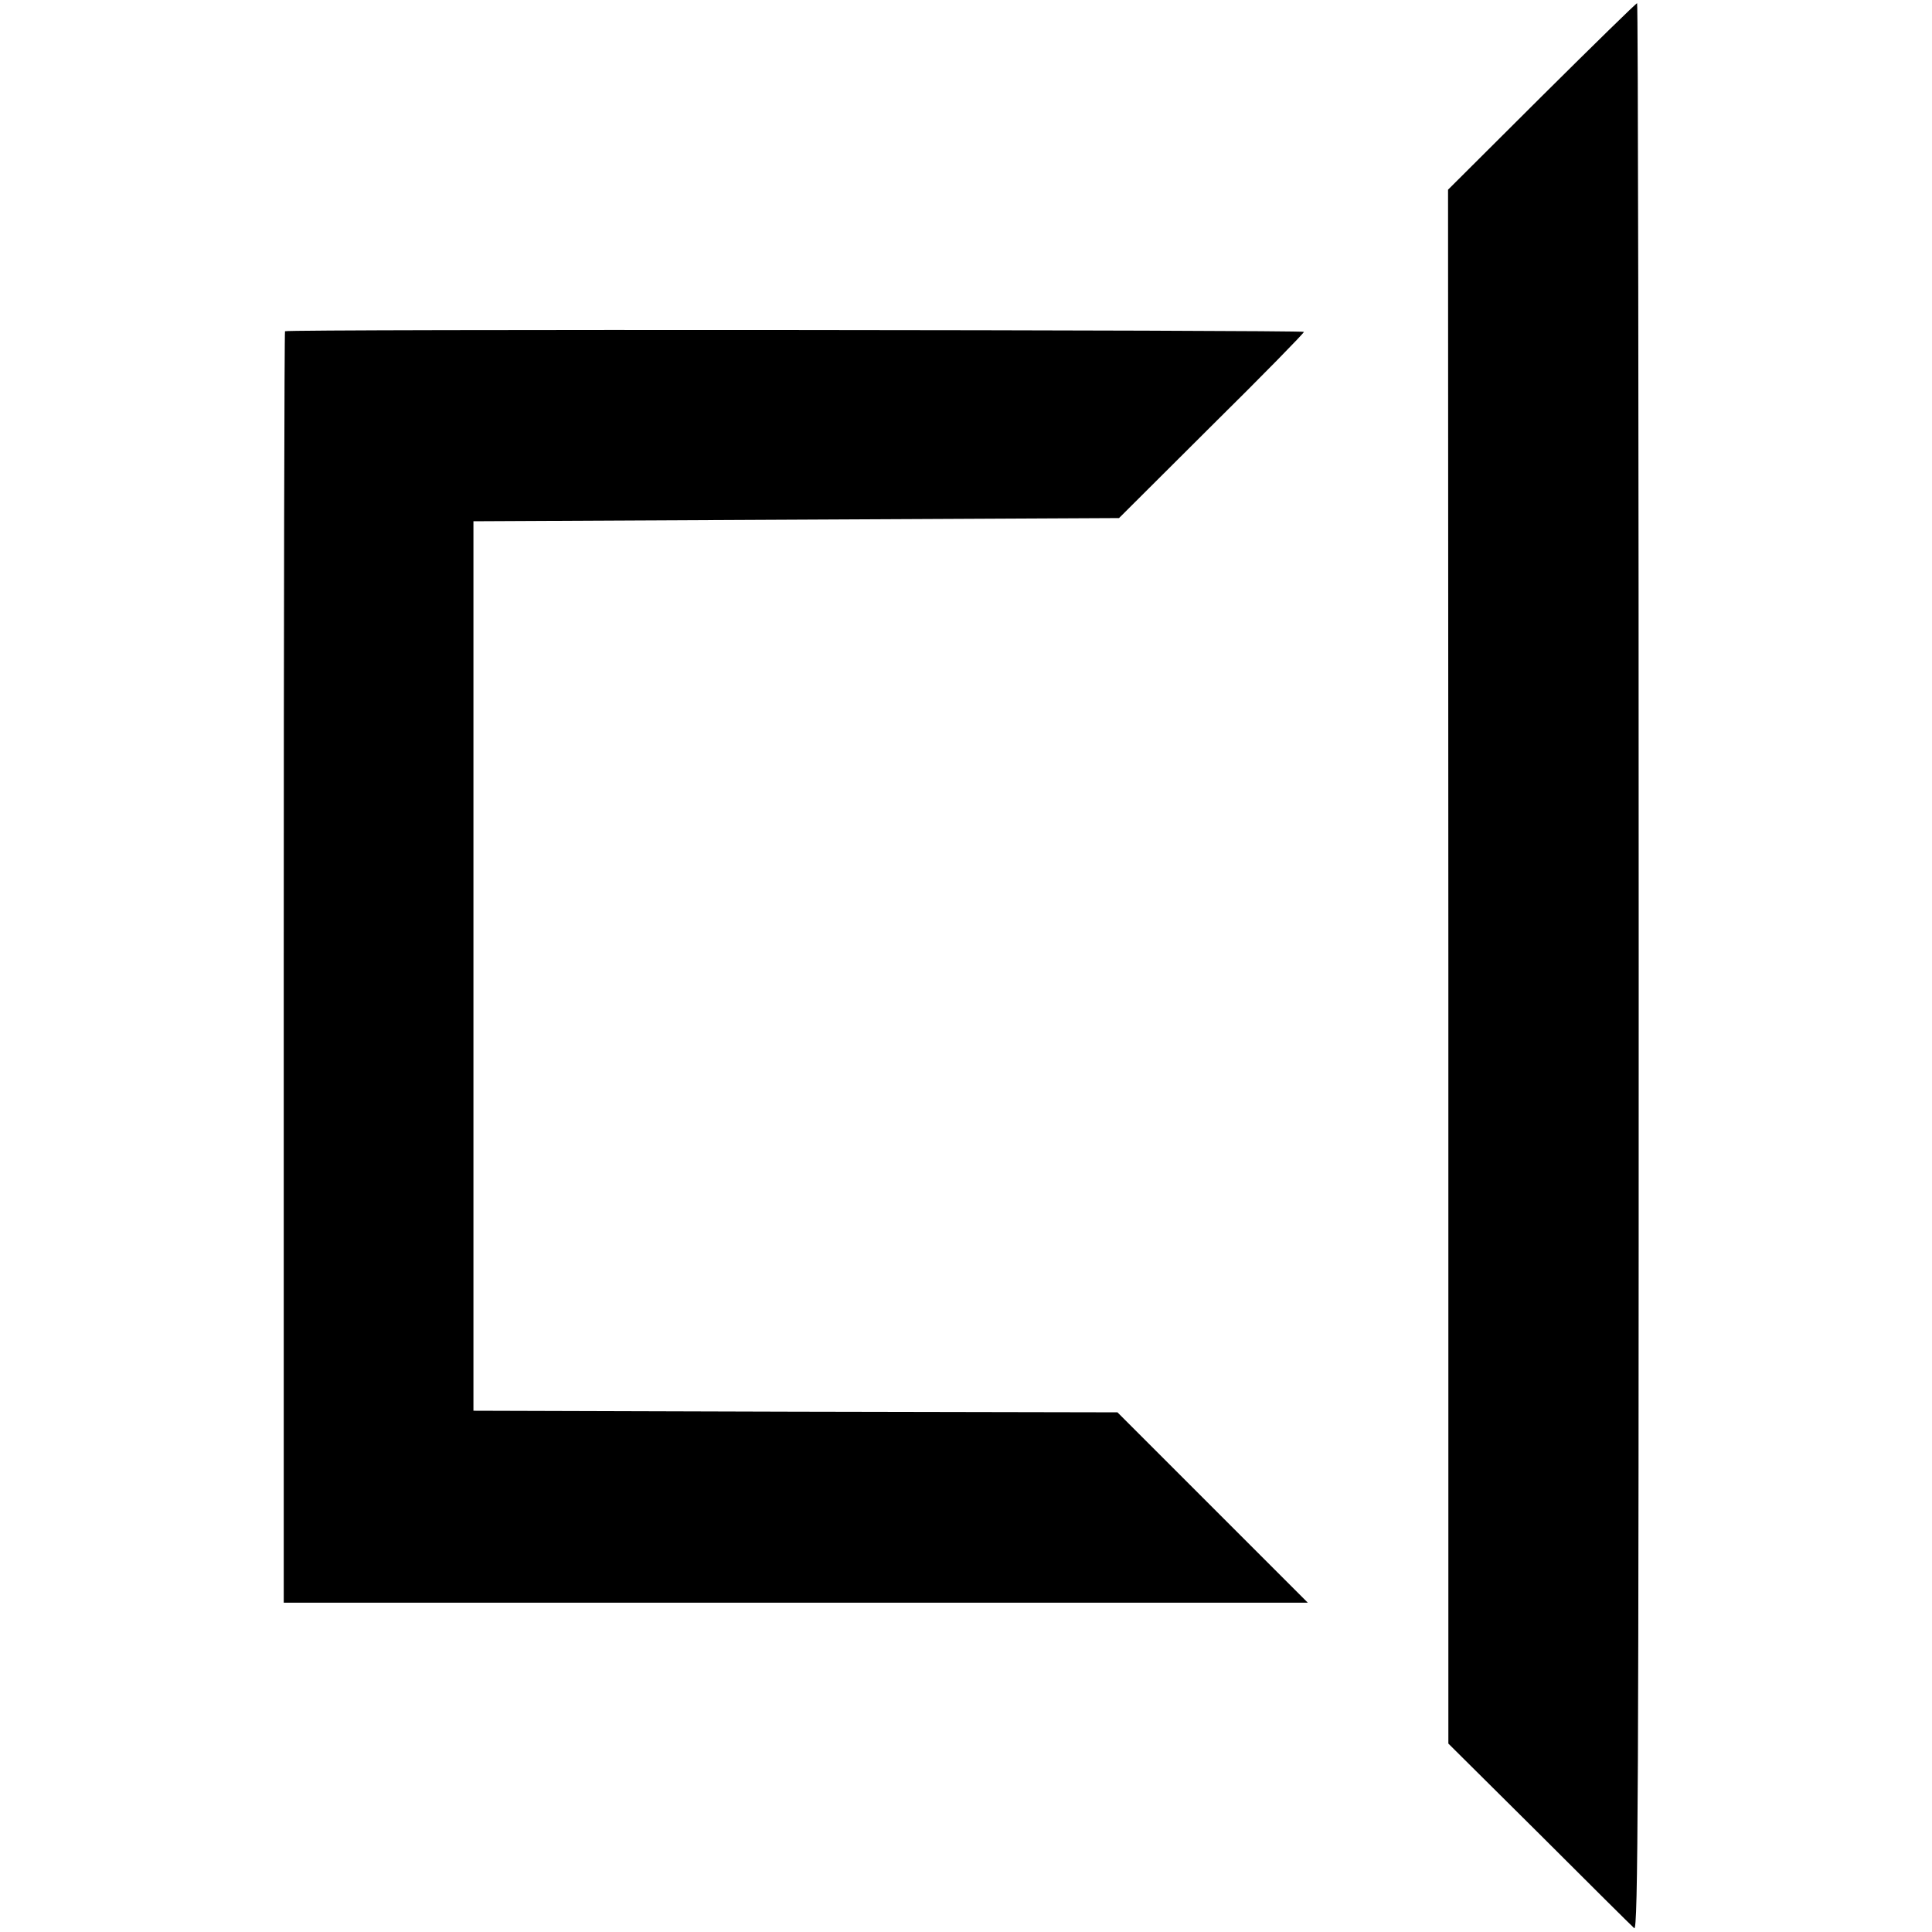
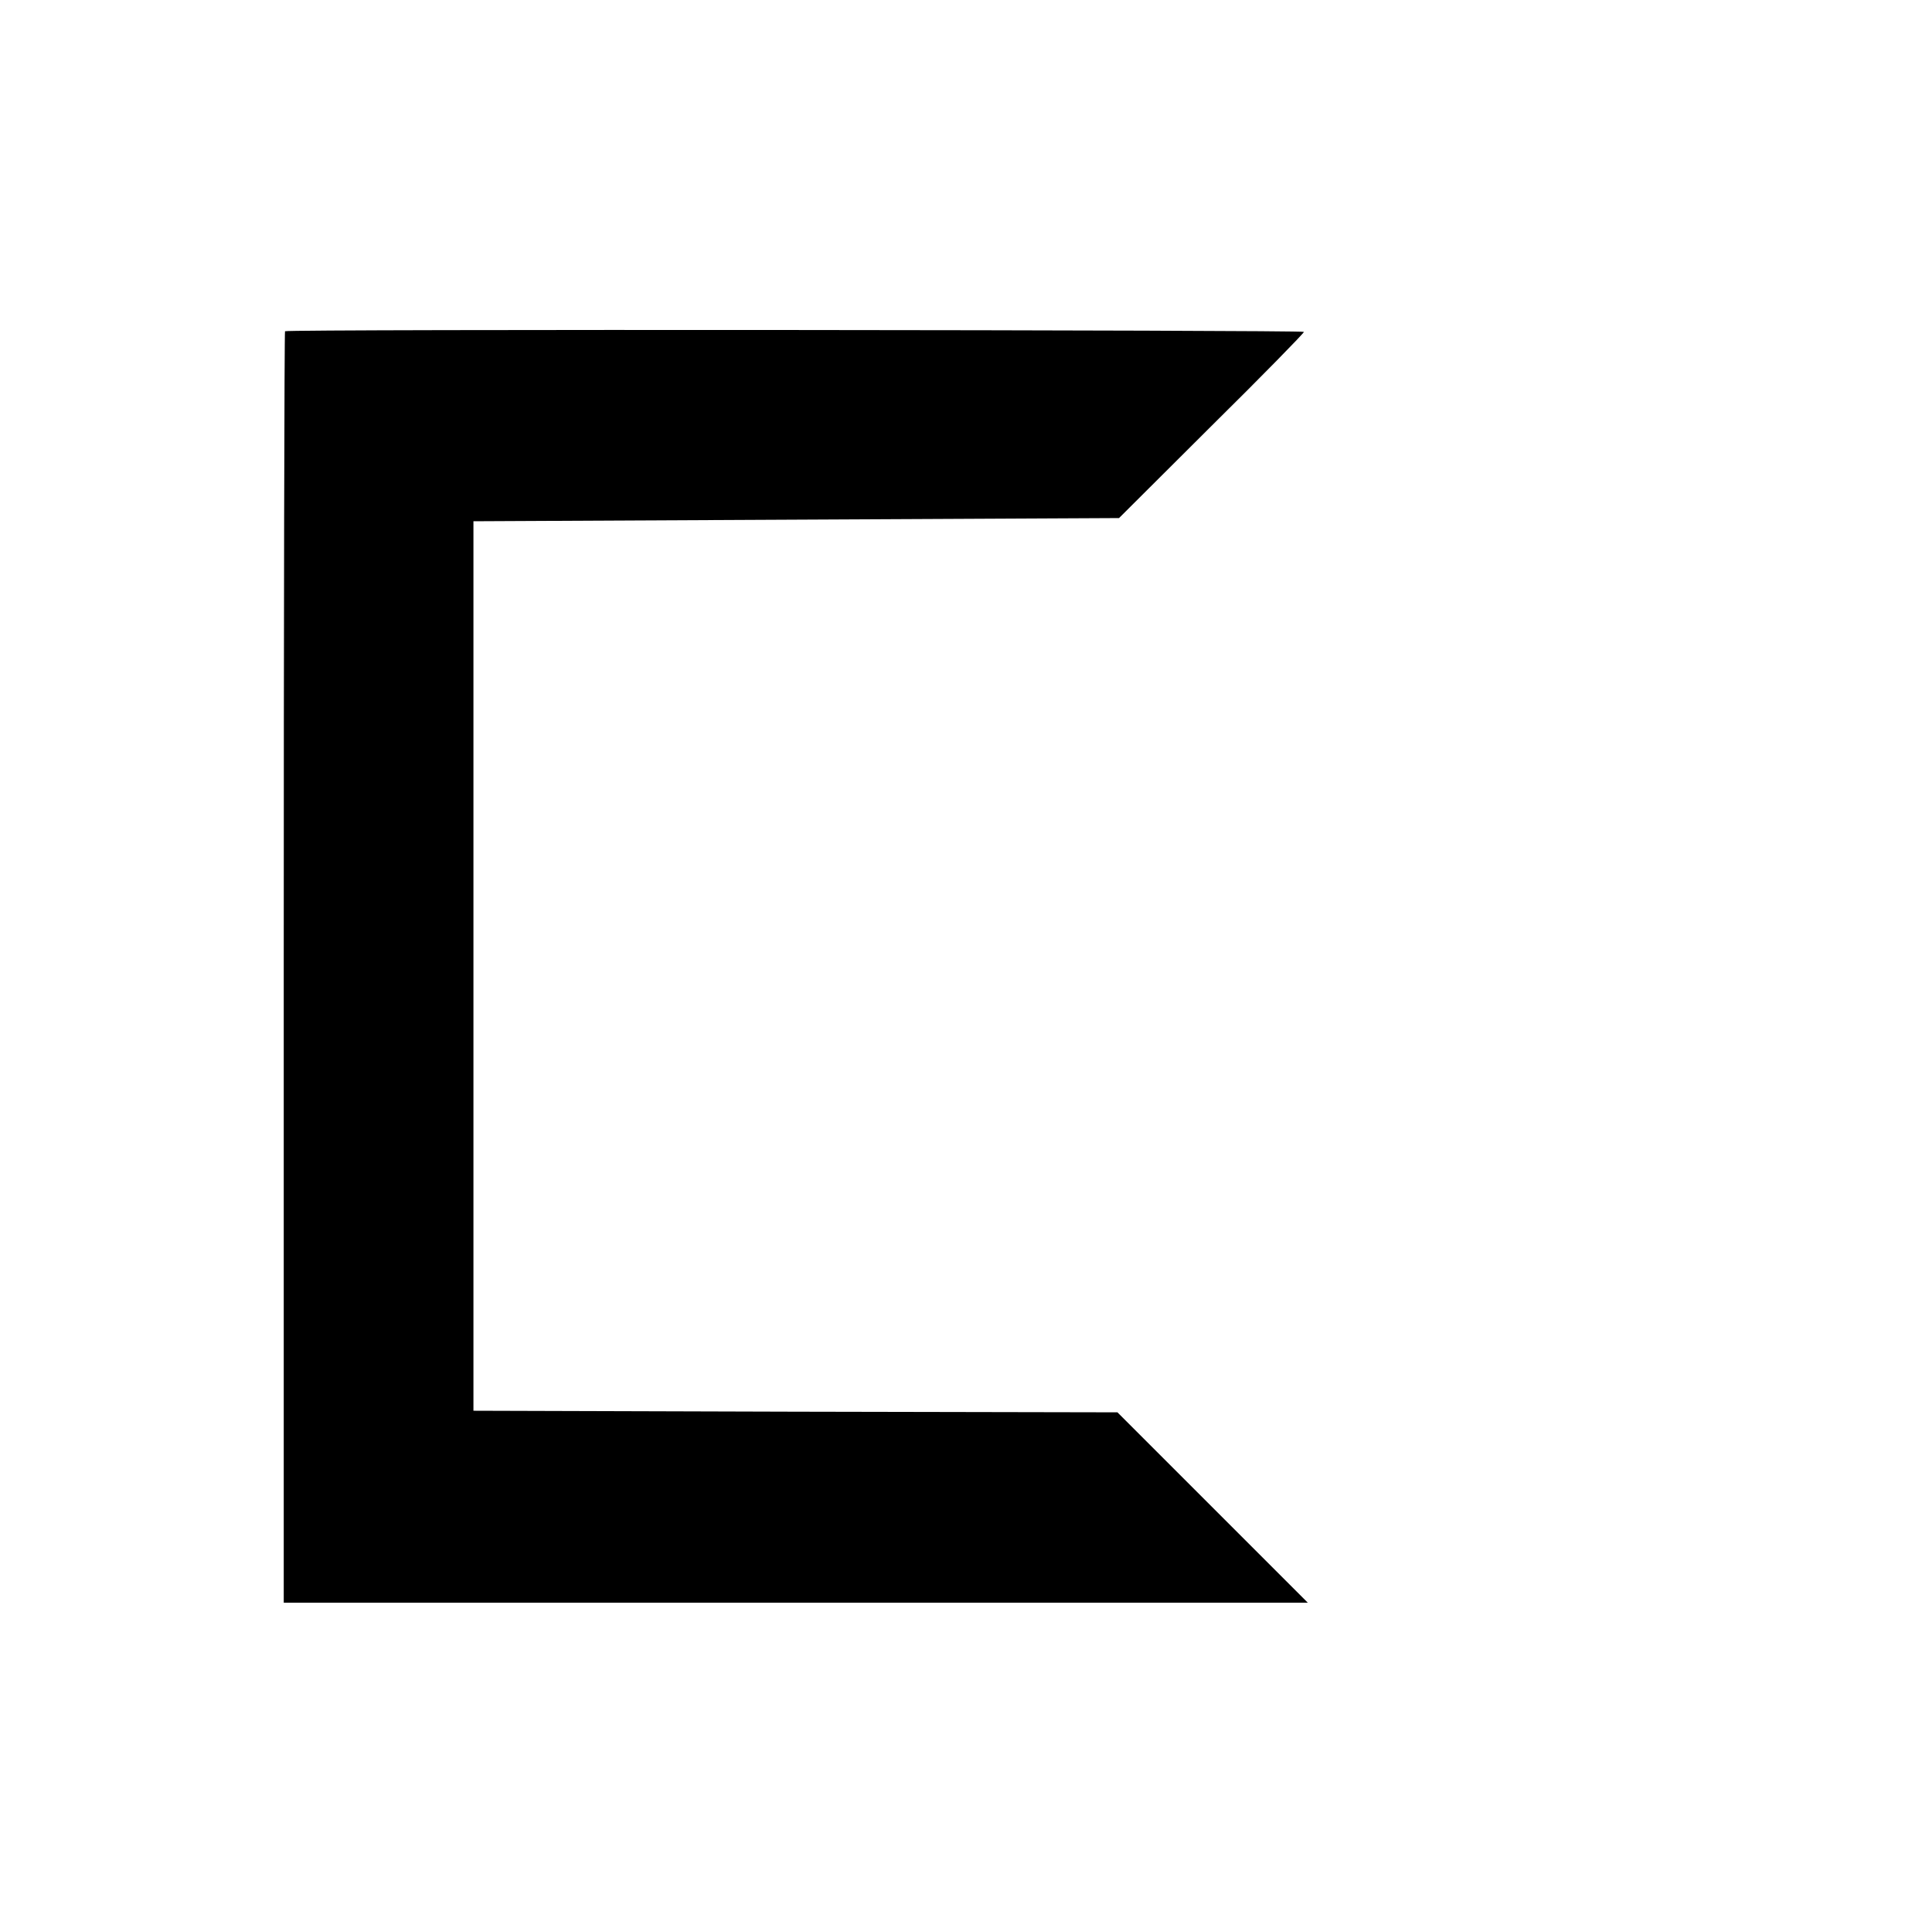
<svg xmlns="http://www.w3.org/2000/svg" version="1.0" width="606pt" height="606pt" viewBox="0 0 606 606" preserveAspectRatio="xMidYMid meet">
  <g transform="translate(0,606) scale(0.1,-0.1)" fill="#000000" stroke="none">
-     <path d="M4836 5758 l-294 -293 1 -2437 0 -2437 285 -283 c156 -156 290 -289 298 -296 12 -12 14 420 14 3012 0 1664 -2 3026 -5 3026 -3 0 -138 -132 -299 -292z" />
    <path d="M894 5021 c-2 -2 -4 -901 -4 -1996 l0 -1992 1606 0 1606 0 -299 299 -298 298 -1010 2 -1010 3 0 1395 0 1395 1013 5 1012 5 290 289 c160 158 290 291 290 295 0 6 -3189 9 -3196 2z" />
  </g>
</svg>